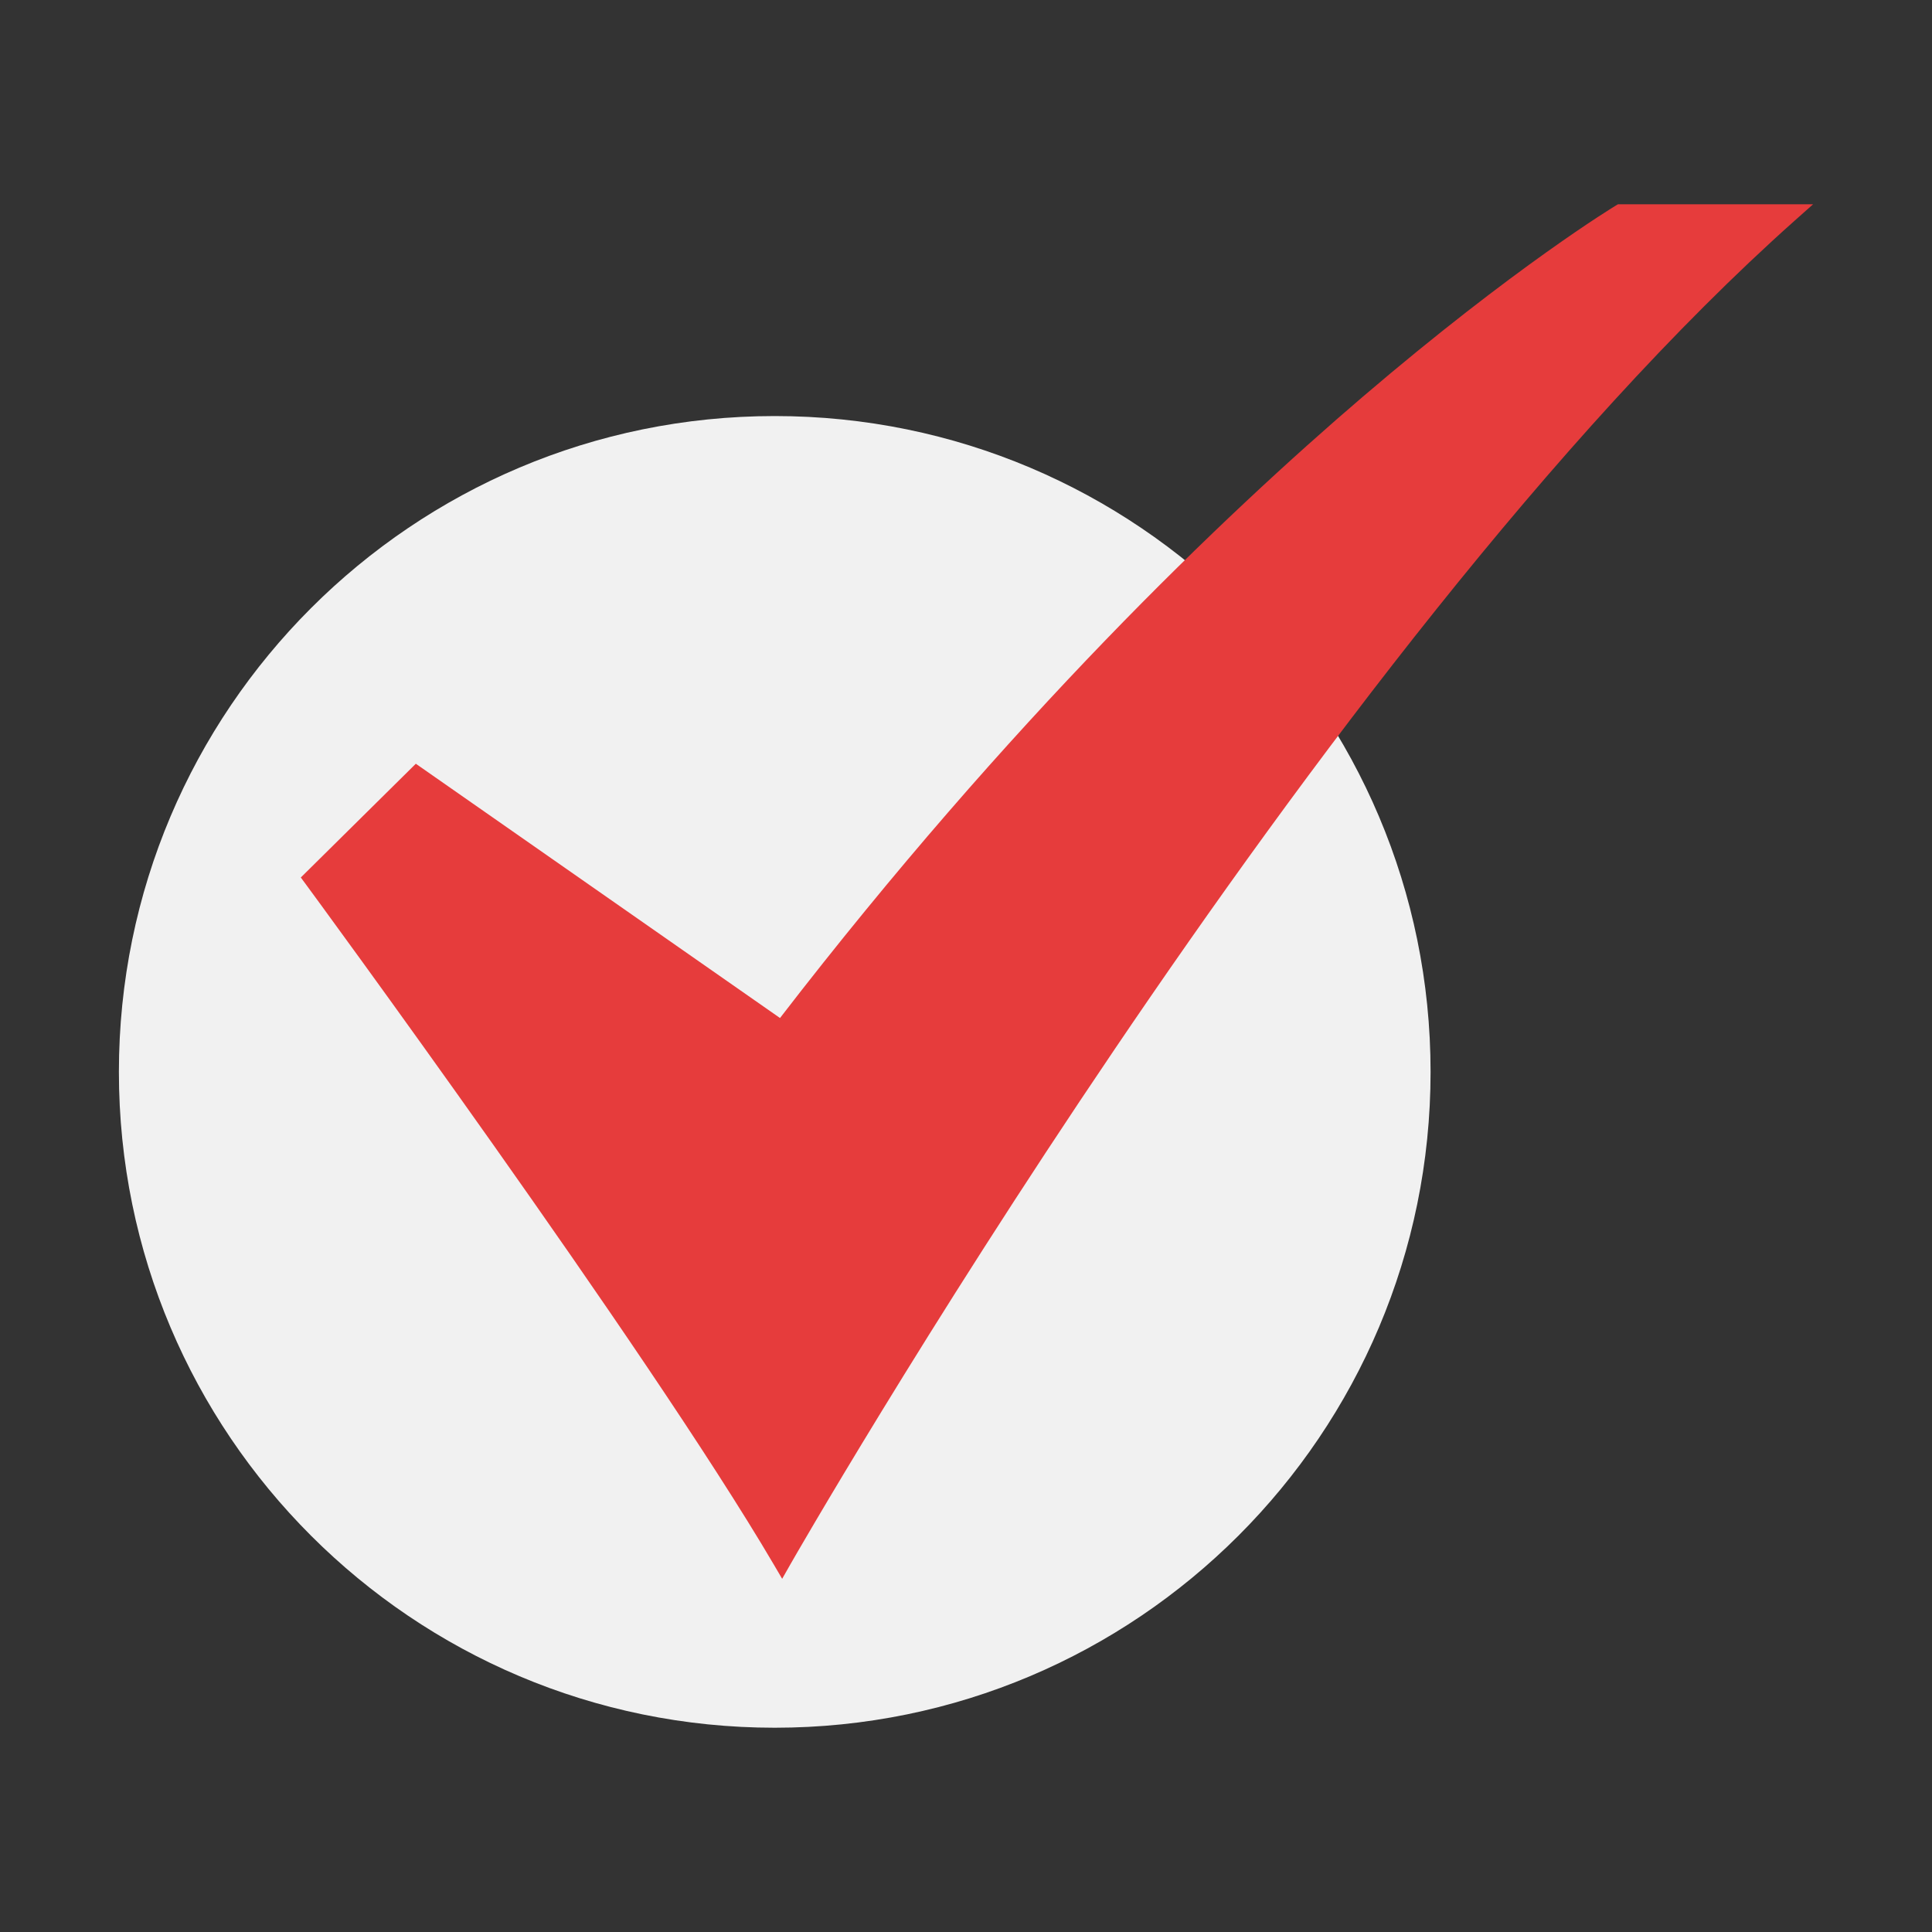
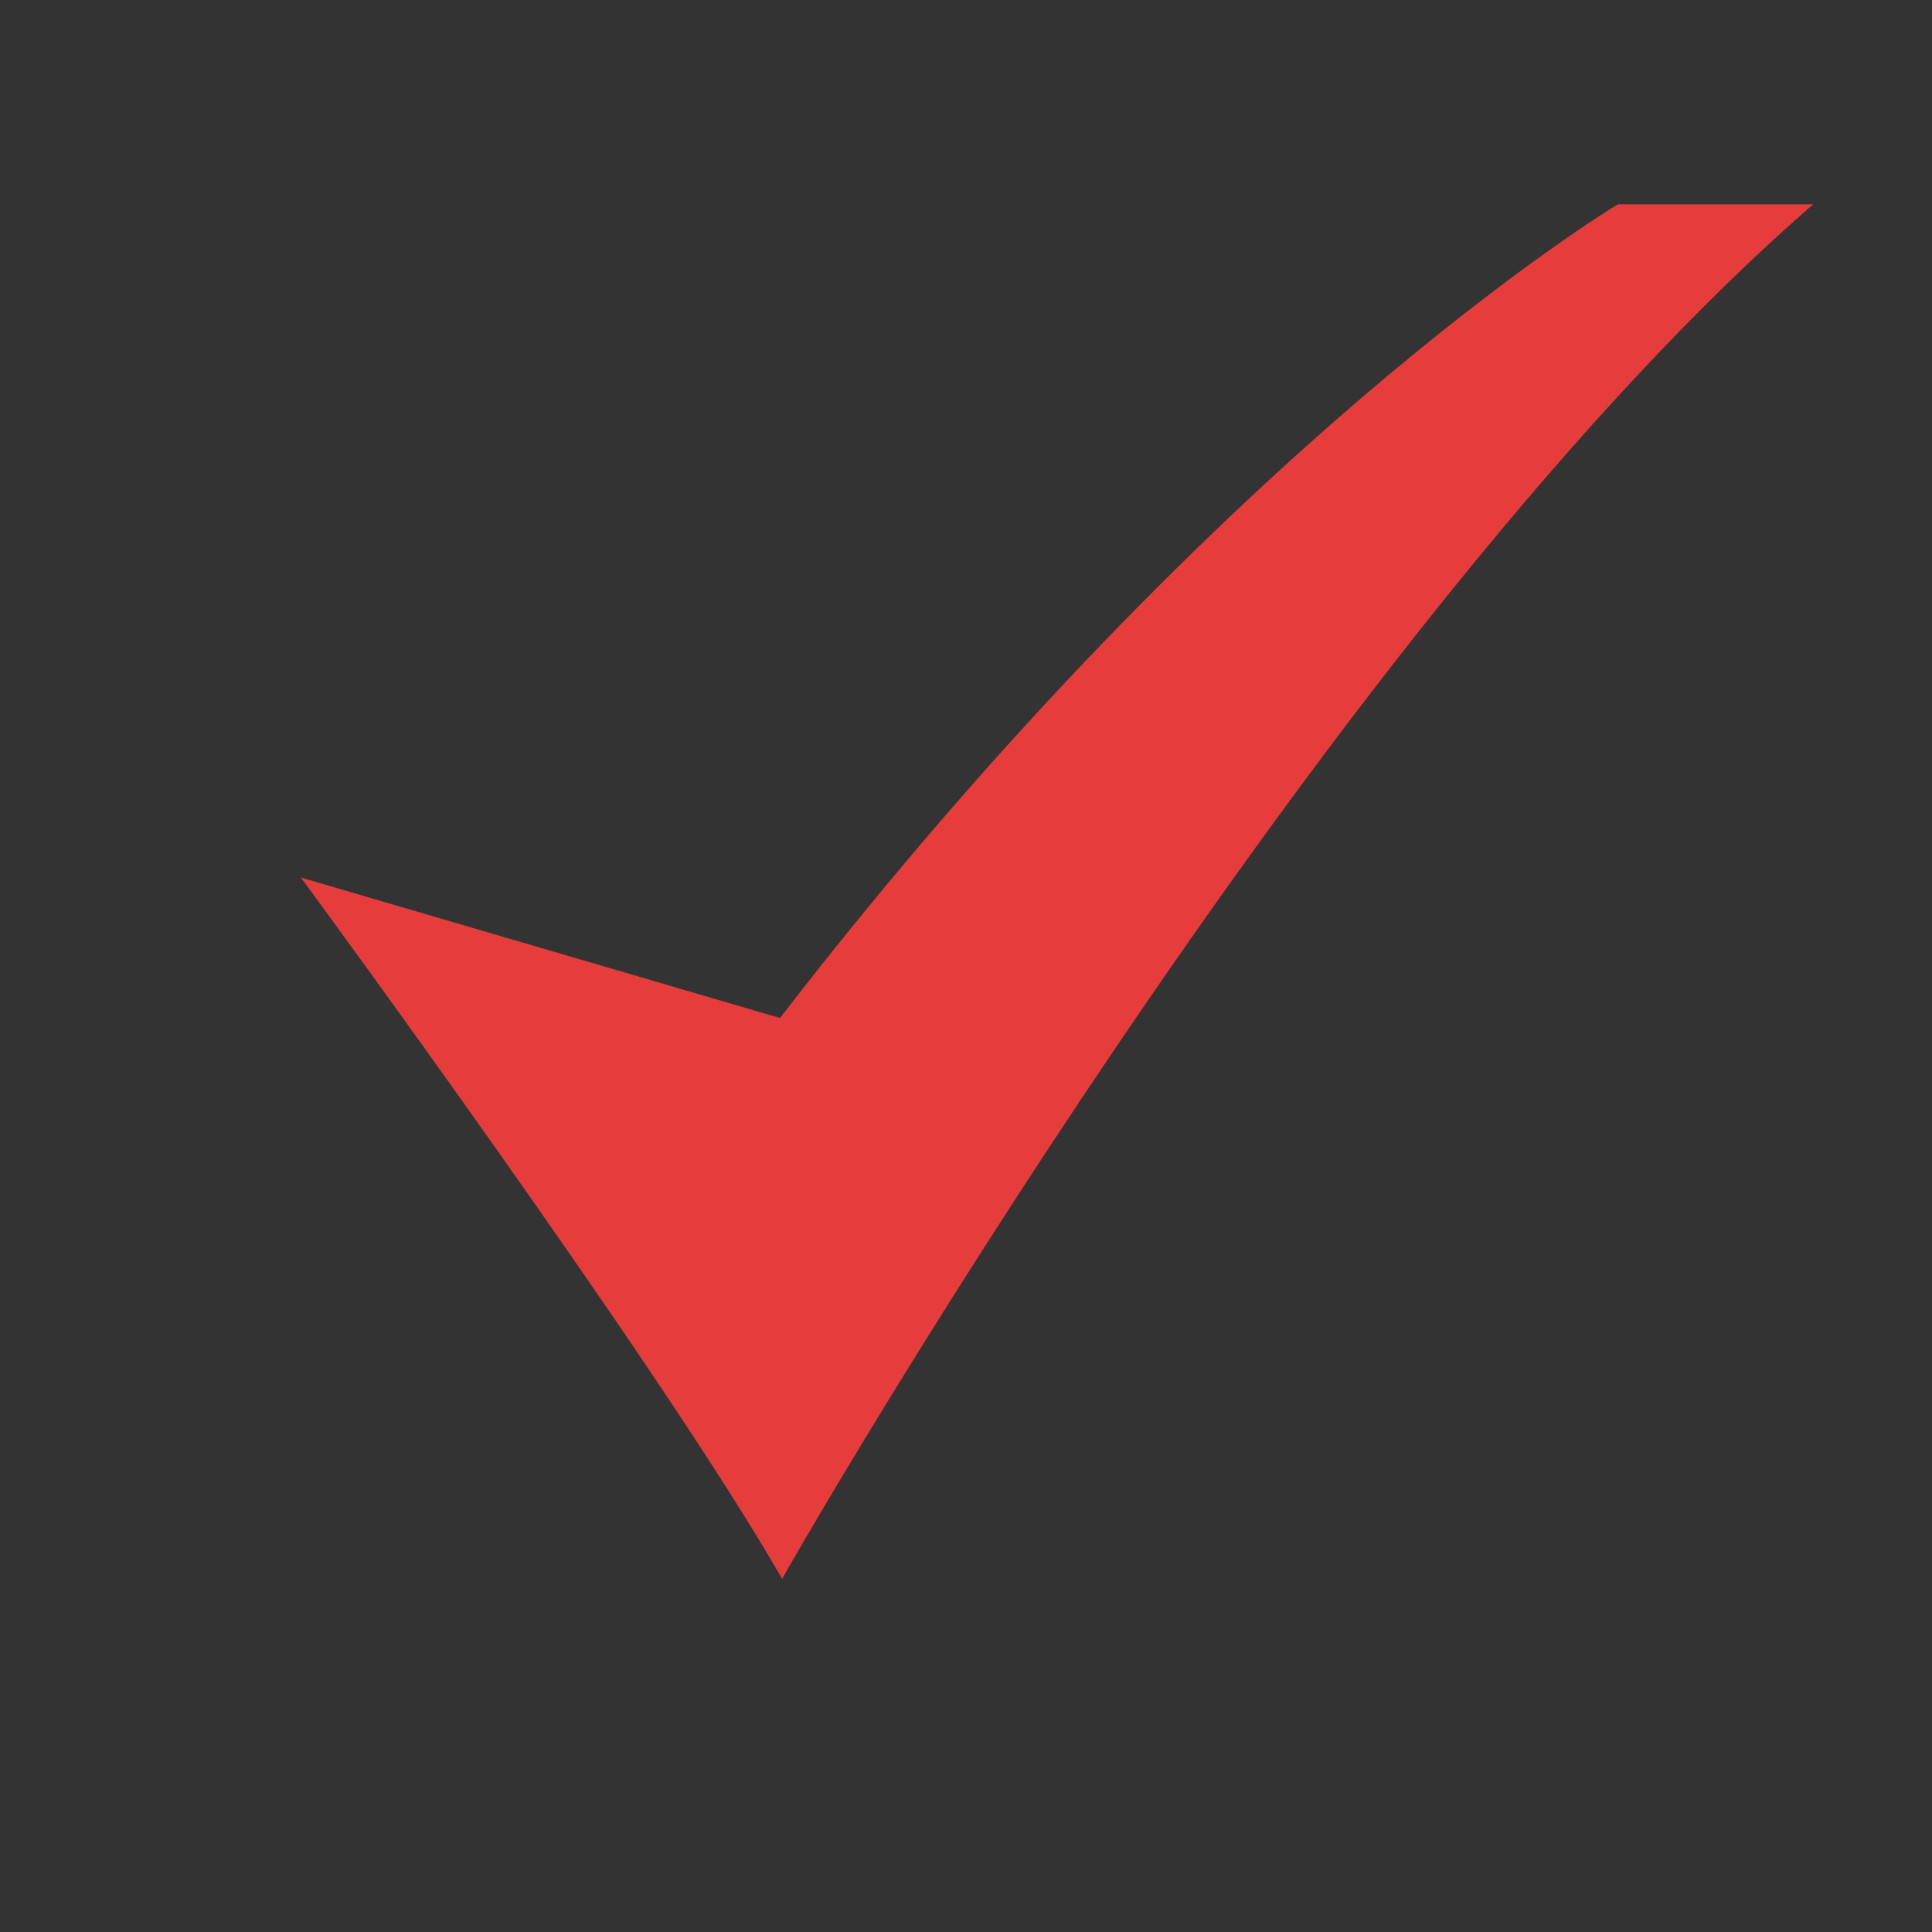
<svg xmlns="http://www.w3.org/2000/svg" width="26" height="26" viewBox="0 0 26 26" fill="none">
  <rect x="0" y="0" width="26" height="26" fill="#333333" stroke="none" />
-   <path d="M10.426 23.251C15.3 23.251 19.252 19.3 19.252 14.425C19.252 9.551 15.3 5.599 10.426 5.599C5.552 5.599 1.6 9.551 1.6 14.425C1.6 19.3 5.552 23.251 10.426 23.251Z" fill="#F1F1F1" />
-   <path d="M10.526 21.247L10.414 21.056C8.704 18.143 4.16 11.96 4.114 11.898L4.048 11.809L5.596 10.278L10.497 13.7C13.583 9.697 16.461 6.946 18.339 5.34C20.393 3.584 21.73 2.775 21.744 2.767L21.774 2.749H24.4L24.149 2.972C17.698 8.719 10.705 20.932 10.635 21.055L10.526 21.247Z" fill="#E63C3C" />
+   <path d="M10.526 21.247L10.414 21.056C8.704 18.143 4.16 11.96 4.114 11.898L4.048 11.809L10.497 13.7C13.583 9.697 16.461 6.946 18.339 5.34C20.393 3.584 21.73 2.775 21.744 2.767L21.774 2.749H24.4L24.149 2.972C17.698 8.719 10.705 20.932 10.635 21.055L10.526 21.247Z" fill="#E63C3C" />
</svg>